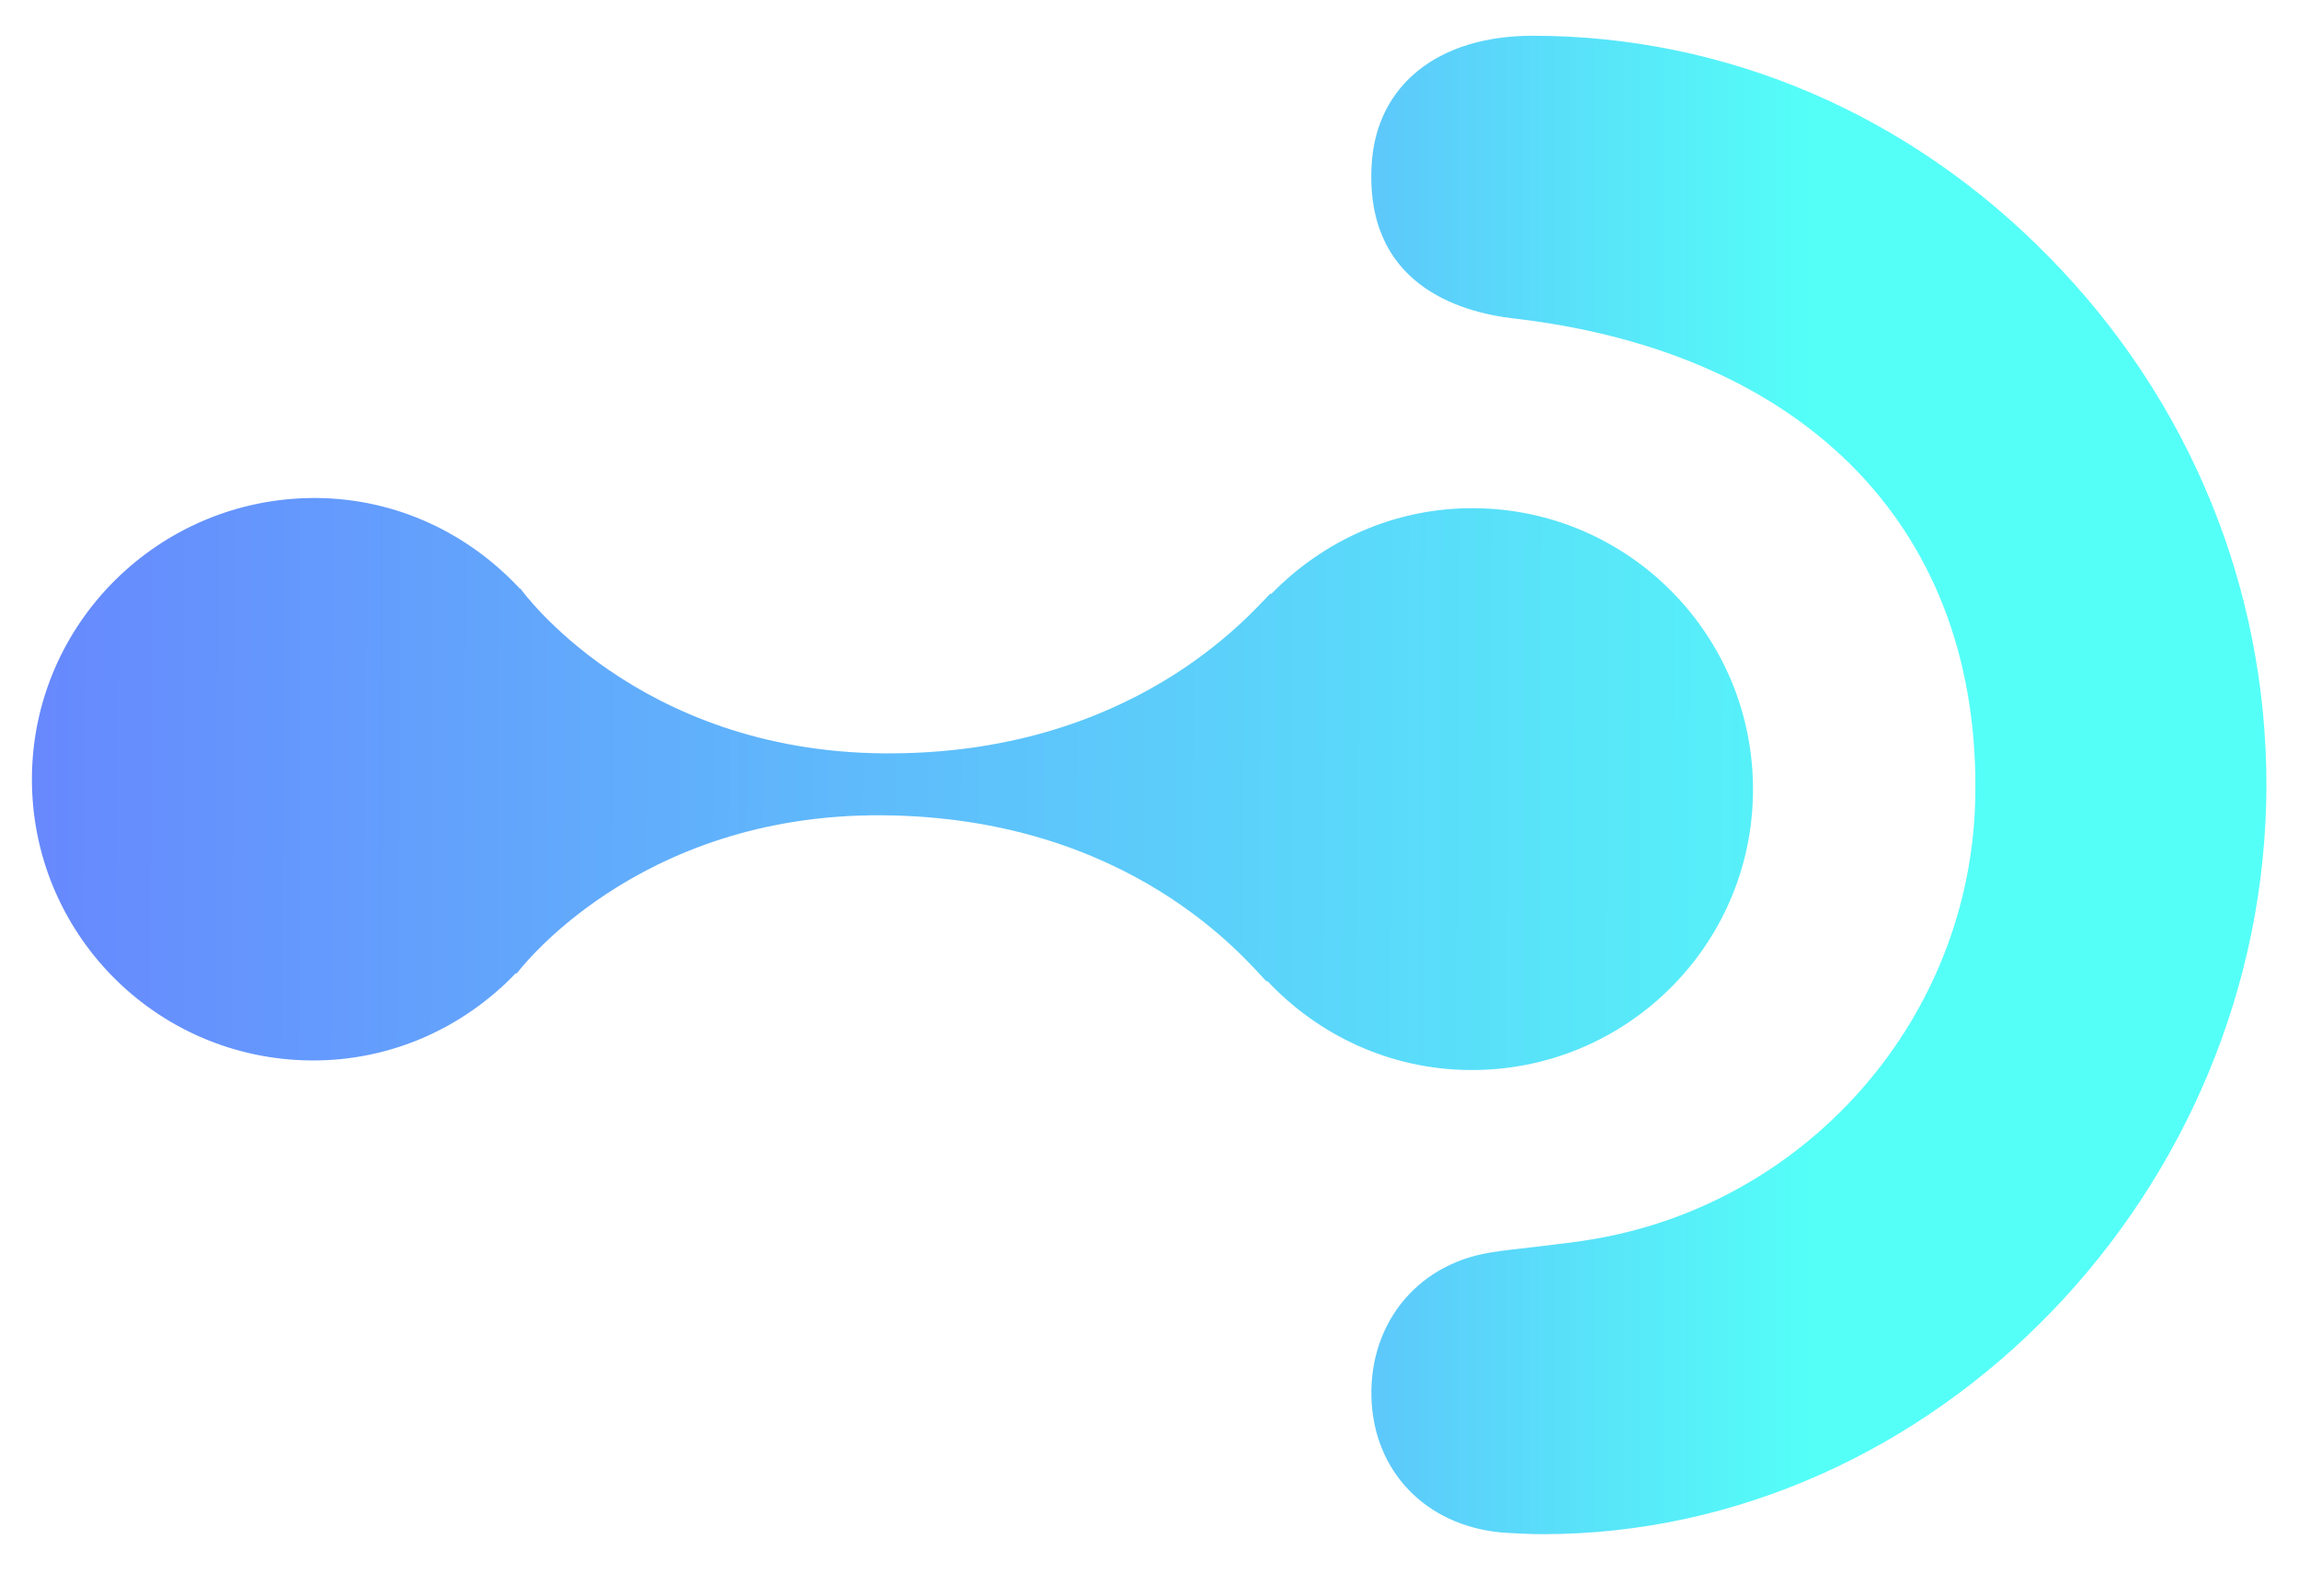
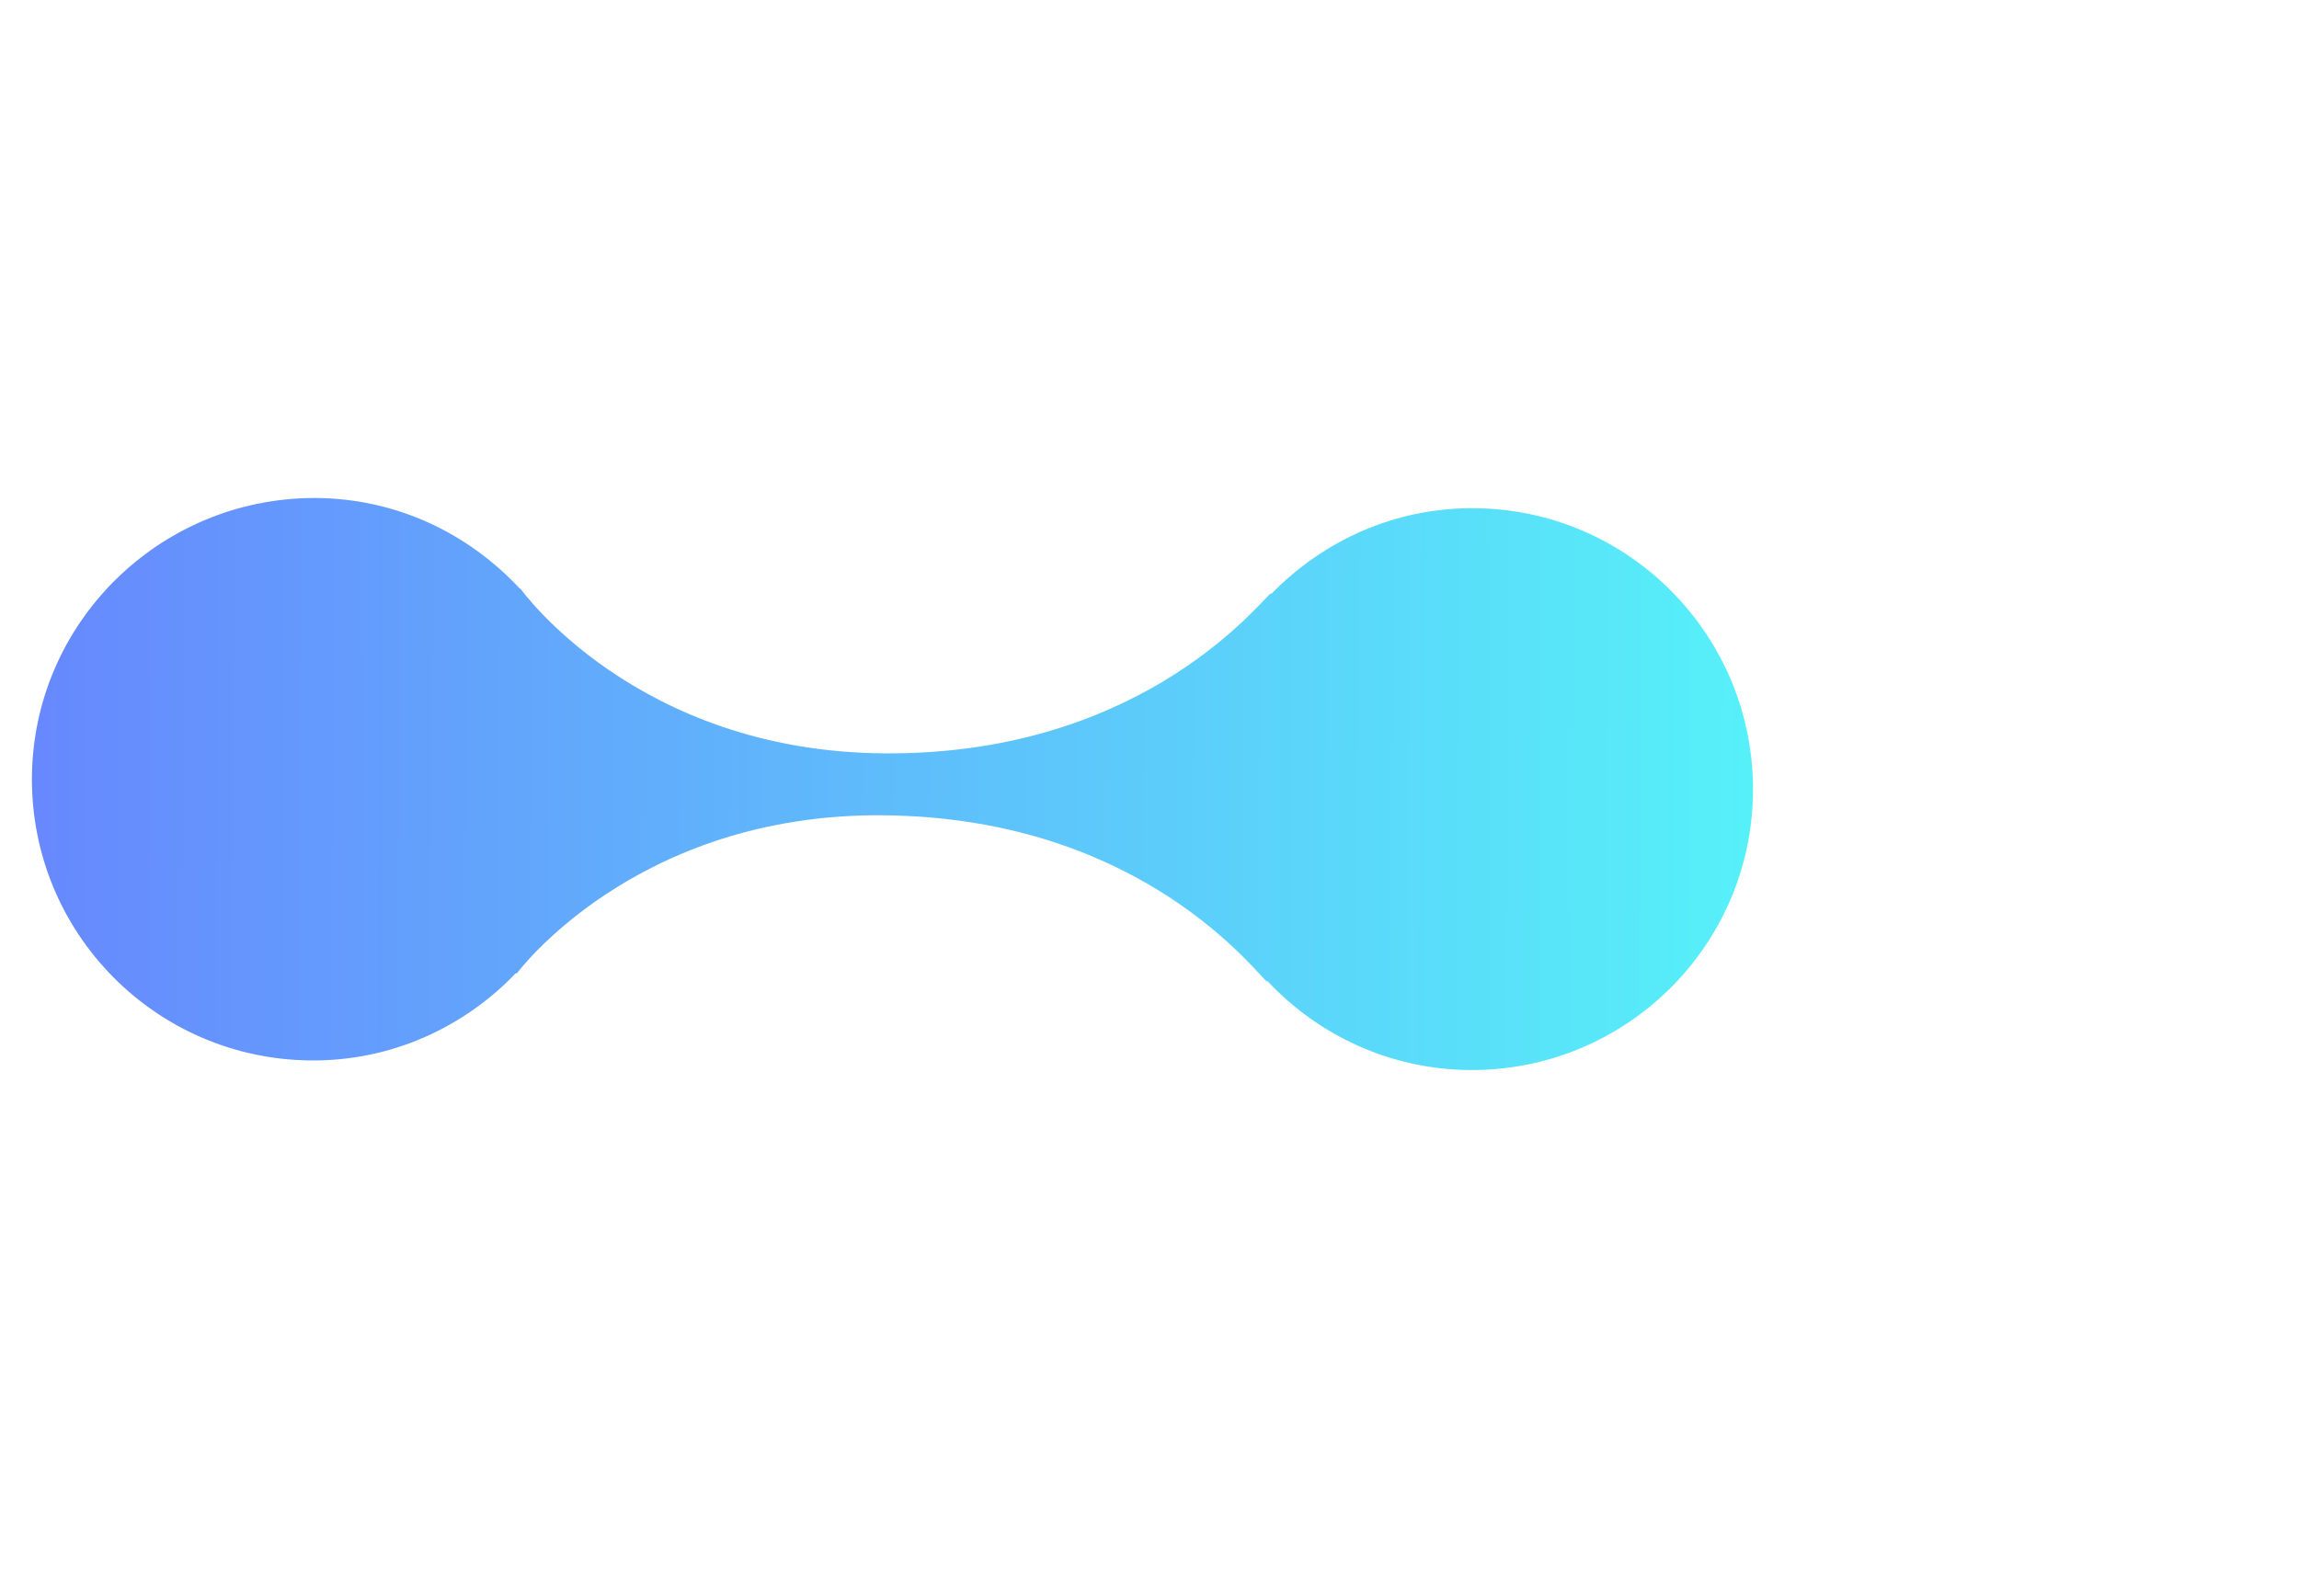
<svg xmlns="http://www.w3.org/2000/svg" version="1.1" id="Layer_1" x="0px" y="0px" viewBox="0 0 360 250" style="enable-background:new 0 0 360 250;" xml:space="preserve">
  <style type="text/css">
	.st0{fill:#2B2B66;}
	.st1{fill:url(#SVGID_1_);}
	.st2{fill:#FFFFFF;}
	.st3{fill:#231F20;}
	.st4{fill:url(#SVGID_00000026876668526317393740000009278292792715796367_);}
	.st5{fill:url(#SVGID_00000023991185818734387150000018257612928147697846_);}
	.st6{fill:url(#SVGID_00000035508735340337194090000007535106865316544687_);}
	.st7{fill:url(#SVGID_00000004519671508943125290000009614529130272055430_);}
</style>
  <g>
    <g>
      <linearGradient id="SVGID_1_" gradientUnits="userSpaceOnUse" x1="-81.317" y1="121.797" x2="312.462" y2="123.737">
        <stop offset="0" style="stop-color:#6C67FF" />
        <stop offset="1" style="stop-color:#54FFF8" />
      </linearGradient>
      <path class="st1" d="M5,121.7c-0.2,24.3,19.3,44.2,43.7,44.4c12.6,0.1,24-5.2,32.1-13.7l0.1,0.1c0,0,18.5-25.1,57.3-24.8    c38.8,0.3,56.9,22.7,60.1,26c0,0,0,0,0.1,0c0,0,0,0,0.1,0c7.9,8.4,19.1,13.8,31.6,13.9c24.3,0.2,44.2-19.3,44.4-43.6    c0.2-24.3-19.3-44.2-43.6-44.4c-12.5-0.1-23.7,5.1-31.8,13.4c0,0,0,0-0.1,0c0,0,0,0-0.1,0c-3.2,3.2-21.7,25.3-60.5,25    c-38.8-0.3-56.9-25.8-56.9-25.8l-0.1,0c-8-8.6-19.2-14.1-31.9-14.2c-0.1,0-0.3,0-0.4,0C24.9,78.1,5.2,97.6,5,121.7" />
      <linearGradient id="SVGID_00000098919052888720719370000008644332116689674673_" gradientUnits="userSpaceOnUse" x1="95.378" y1="122.884" x2="330.576" y2="122.884">
        <stop offset="0" style="stop-color:#6C67FF" />
        <stop offset="0.8" style="stop-color:#54FFF8" />
      </linearGradient>
-       <path style="fill:url(#SVGID_00000098919052888720719370000008644332116689674673_);" d="M240,5.6c-14.8,0-24.4,7.7-25.2,20    c-1.2,18.8,13.5,23.3,22.4,24.3c46.2,5.4,73.1,33.6,72.1,75.4c-0.8,33.9-25.8,62.8-59.3,68.7c-3.3,0.6-6.5,0.9-9.6,1.3    c-2.4,0.3-4.8,0.5-7.1,0.9c-11.7,1.9-19.3,11.6-18.5,23.7c0.8,11.4,9.3,19.5,21.2,20.2c1.9,0.1,3.7,0.2,5.6,0.2    c61.3,0,113.2-53.7,113.3-117.3c0-30.9-12-60.3-34-82.7C299,17.9,270.3,5.6,240,5.6L240,5.6z" />
    </g>
  </g>
</svg>